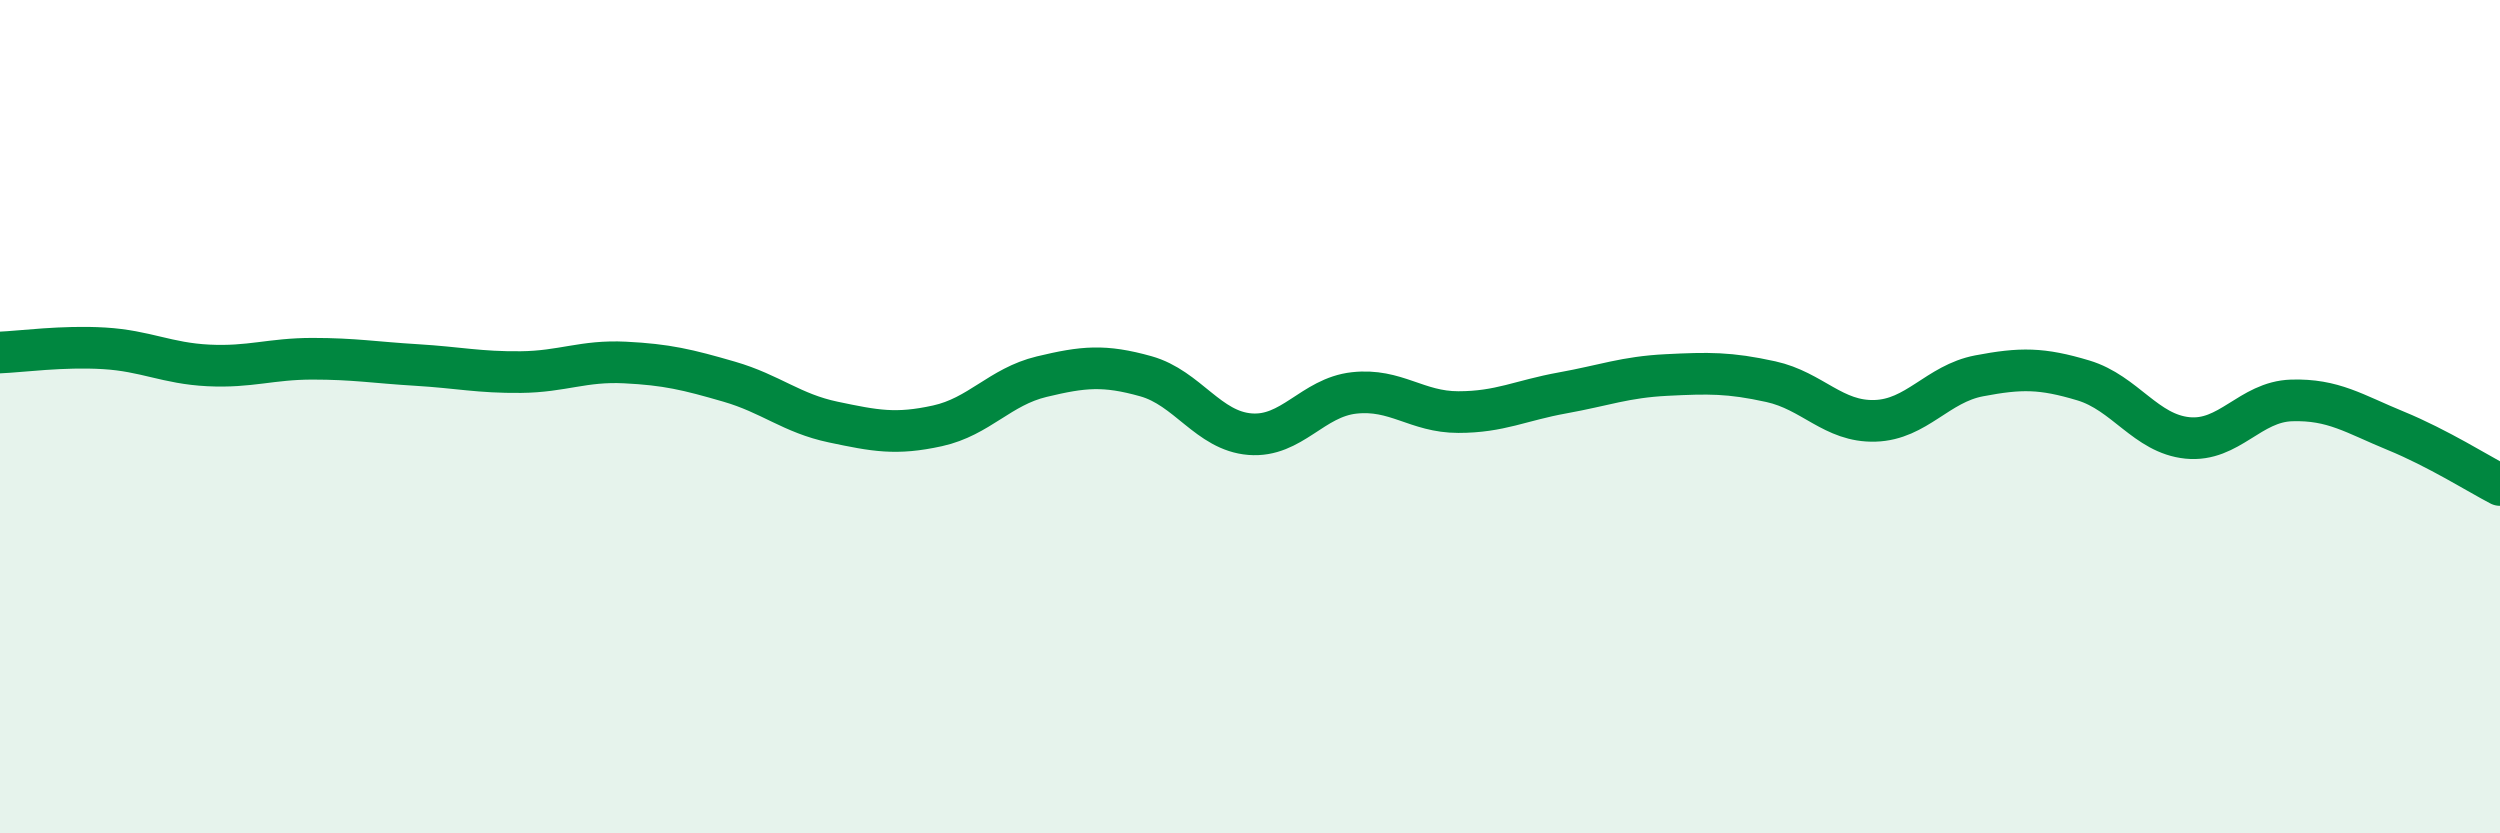
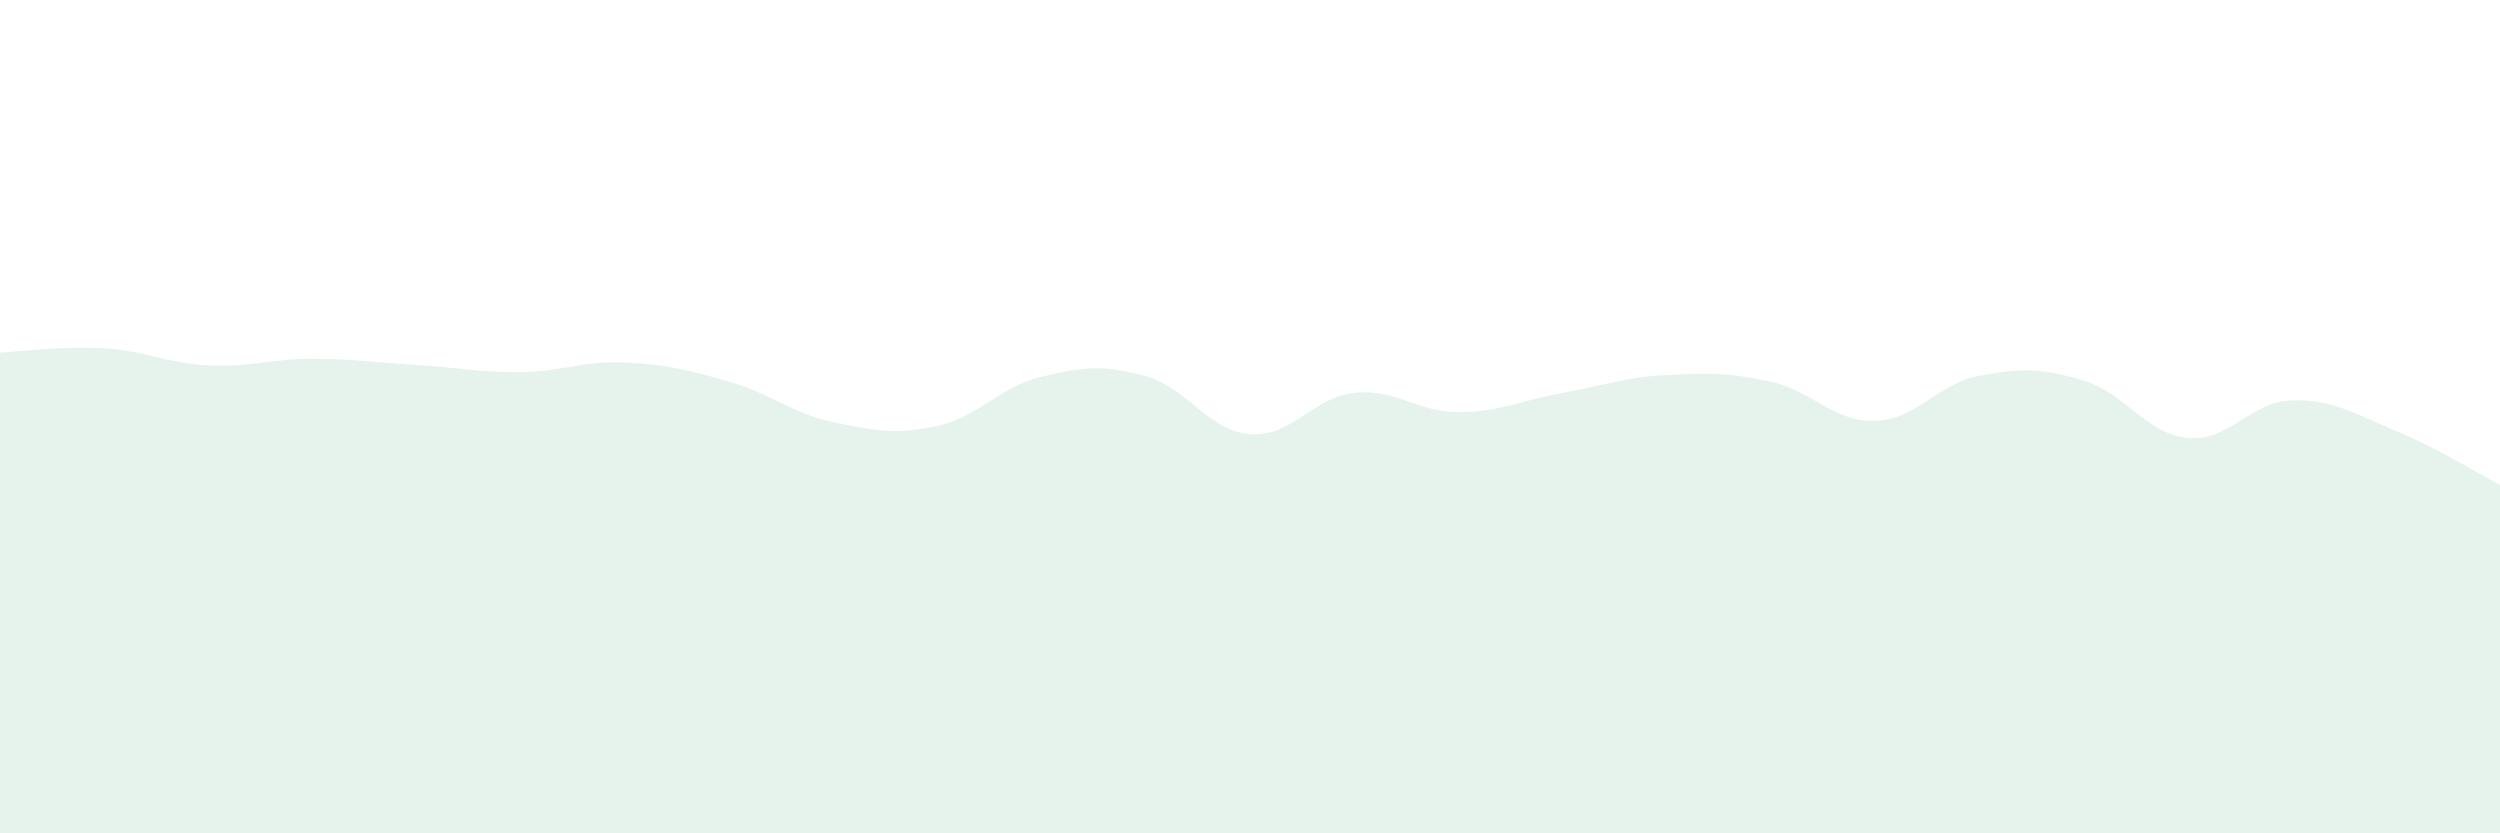
<svg xmlns="http://www.w3.org/2000/svg" width="60" height="20" viewBox="0 0 60 20">
  <path d="M 0,8.46 C 0.5,8.44 1.5,8.3 2.5,8.36 C 3.5,8.42 4,8.72 5,8.77 C 6,8.82 6.5,8.61 7.5,8.61 C 8.5,8.61 9,8.7 10,8.76 C 11,8.82 11.5,8.94 12.5,8.93 C 13.5,8.92 14,8.65 15,8.7 C 16,8.75 16.5,8.87 17.5,9.16 C 18.5,9.45 19,9.92 20,10.13 C 21,10.34 21.5,10.44 22.5,10.22 C 23.5,10 24,9.28 25,9.04 C 26,8.8 26.5,8.75 27.5,9.03 C 28.5,9.31 29,10.34 30,10.42 C 31,10.5 31.5,9.54 32.5,9.43 C 33.5,9.32 34,9.89 35,9.89 C 36,9.89 36.5,9.61 37.5,9.43 C 38.5,9.25 39,9.05 40,9 C 41,8.95 41.5,8.94 42.5,9.16 C 43.5,9.38 44,10.13 45,10.1 C 46,10.07 46.5,9.21 47.5,9.02 C 48.5,8.83 49,8.83 50,9.13 C 51,9.43 51.5,10.41 52.5,10.51 C 53.5,10.61 54,9.64 55,9.61 C 56,9.58 56.5,9.93 57.5,10.34 C 58.5,10.75 59.5,11.38 60,11.64L60 20L0 20Z" fill="#008740" opacity="0.1" stroke-linecap="round" stroke-linejoin="round" />
-   <path d="M 0,8.46 C 0.5,8.44 1.5,8.3 2.5,8.36 C 3.5,8.42 4,8.72 5,8.77 C 6,8.82 6.5,8.61 7.5,8.61 C 8.5,8.61 9,8.7 10,8.76 C 11,8.82 11.5,8.94 12.5,8.93 C 13.5,8.92 14,8.65 15,8.7 C 16,8.75 16.5,8.87 17.5,9.16 C 18.5,9.45 19,9.92 20,10.13 C 21,10.34 21.5,10.44 22.5,10.22 C 23.5,10 24,9.28 25,9.04 C 26,8.8 26.5,8.75 27.5,9.03 C 28.5,9.31 29,10.34 30,10.42 C 31,10.5 31.5,9.54 32.5,9.43 C 33.5,9.32 34,9.89 35,9.89 C 36,9.89 36.5,9.61 37.5,9.43 C 38.5,9.25 39,9.05 40,9 C 41,8.95 41.5,8.94 42.5,9.16 C 43.5,9.38 44,10.13 45,10.1 C 46,10.07 46.5,9.21 47.5,9.02 C 48.5,8.83 49,8.83 50,9.13 C 51,9.43 51.5,10.41 52.5,10.51 C 53.5,10.61 54,9.64 55,9.61 C 56,9.58 56.5,9.93 57.5,10.34 C 58.5,10.75 59.5,11.38 60,11.64" stroke="#008740" stroke-width="1" fill="none" stroke-linecap="round" stroke-linejoin="round" />
</svg>